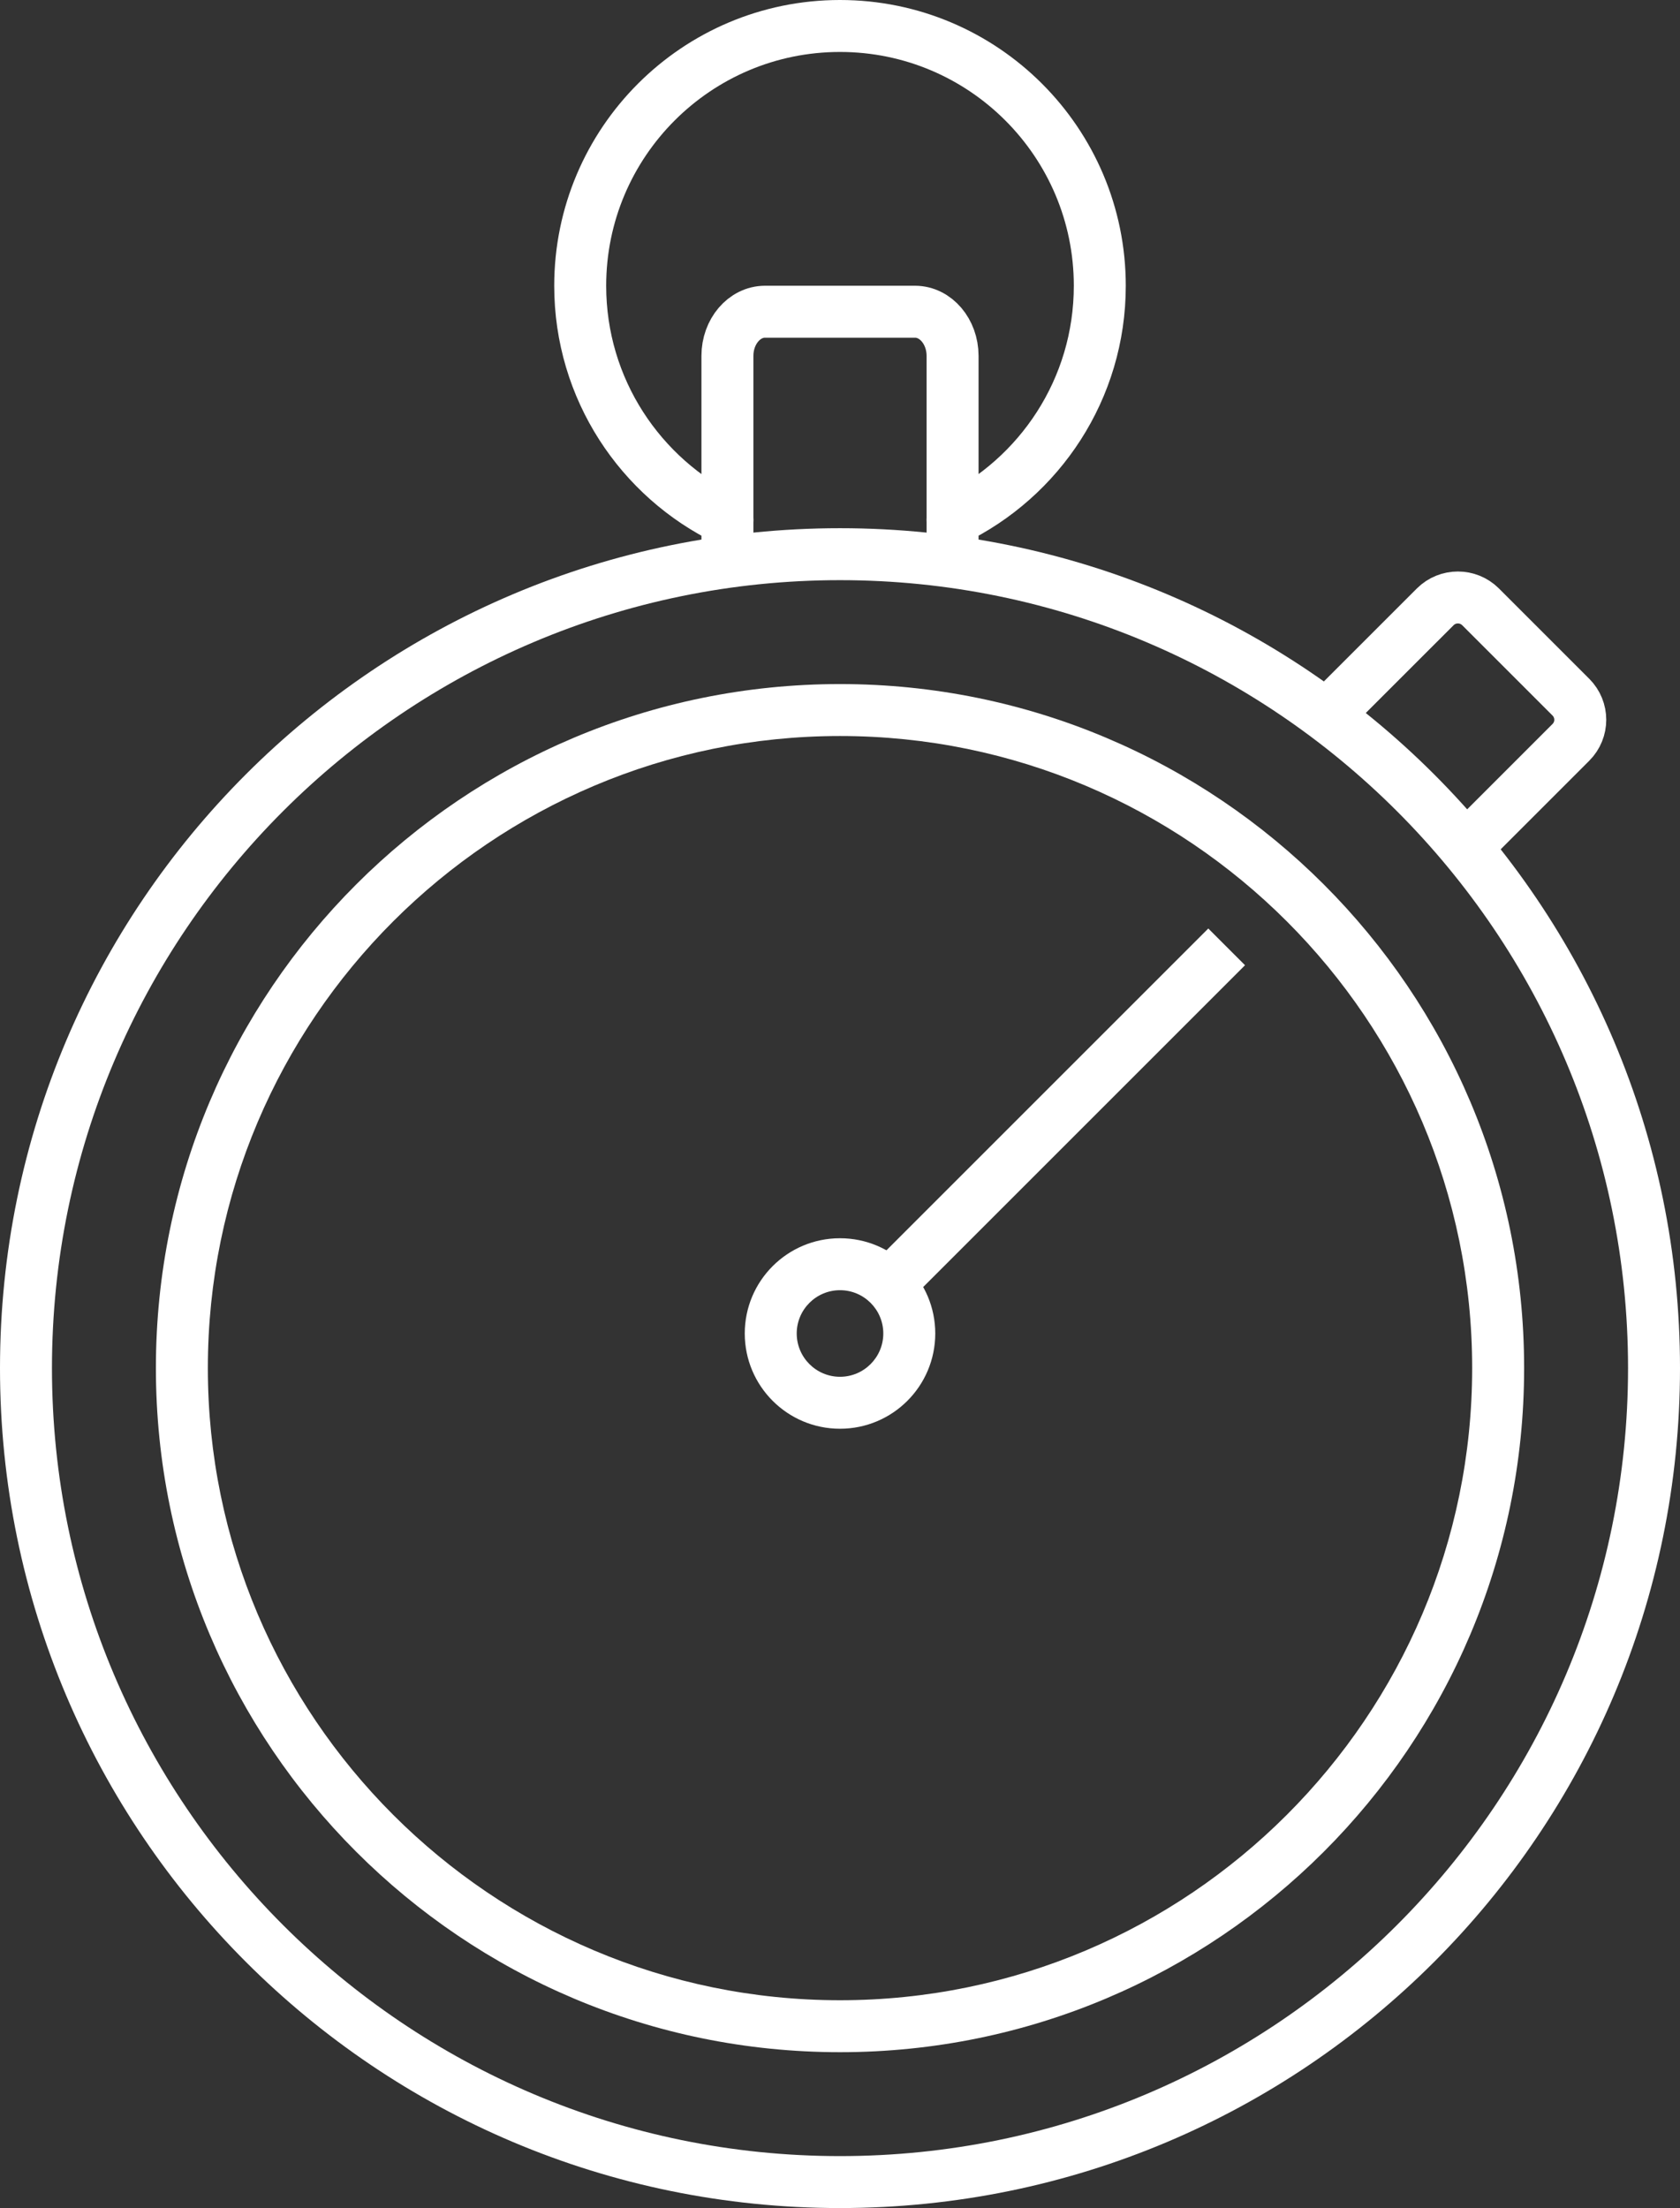
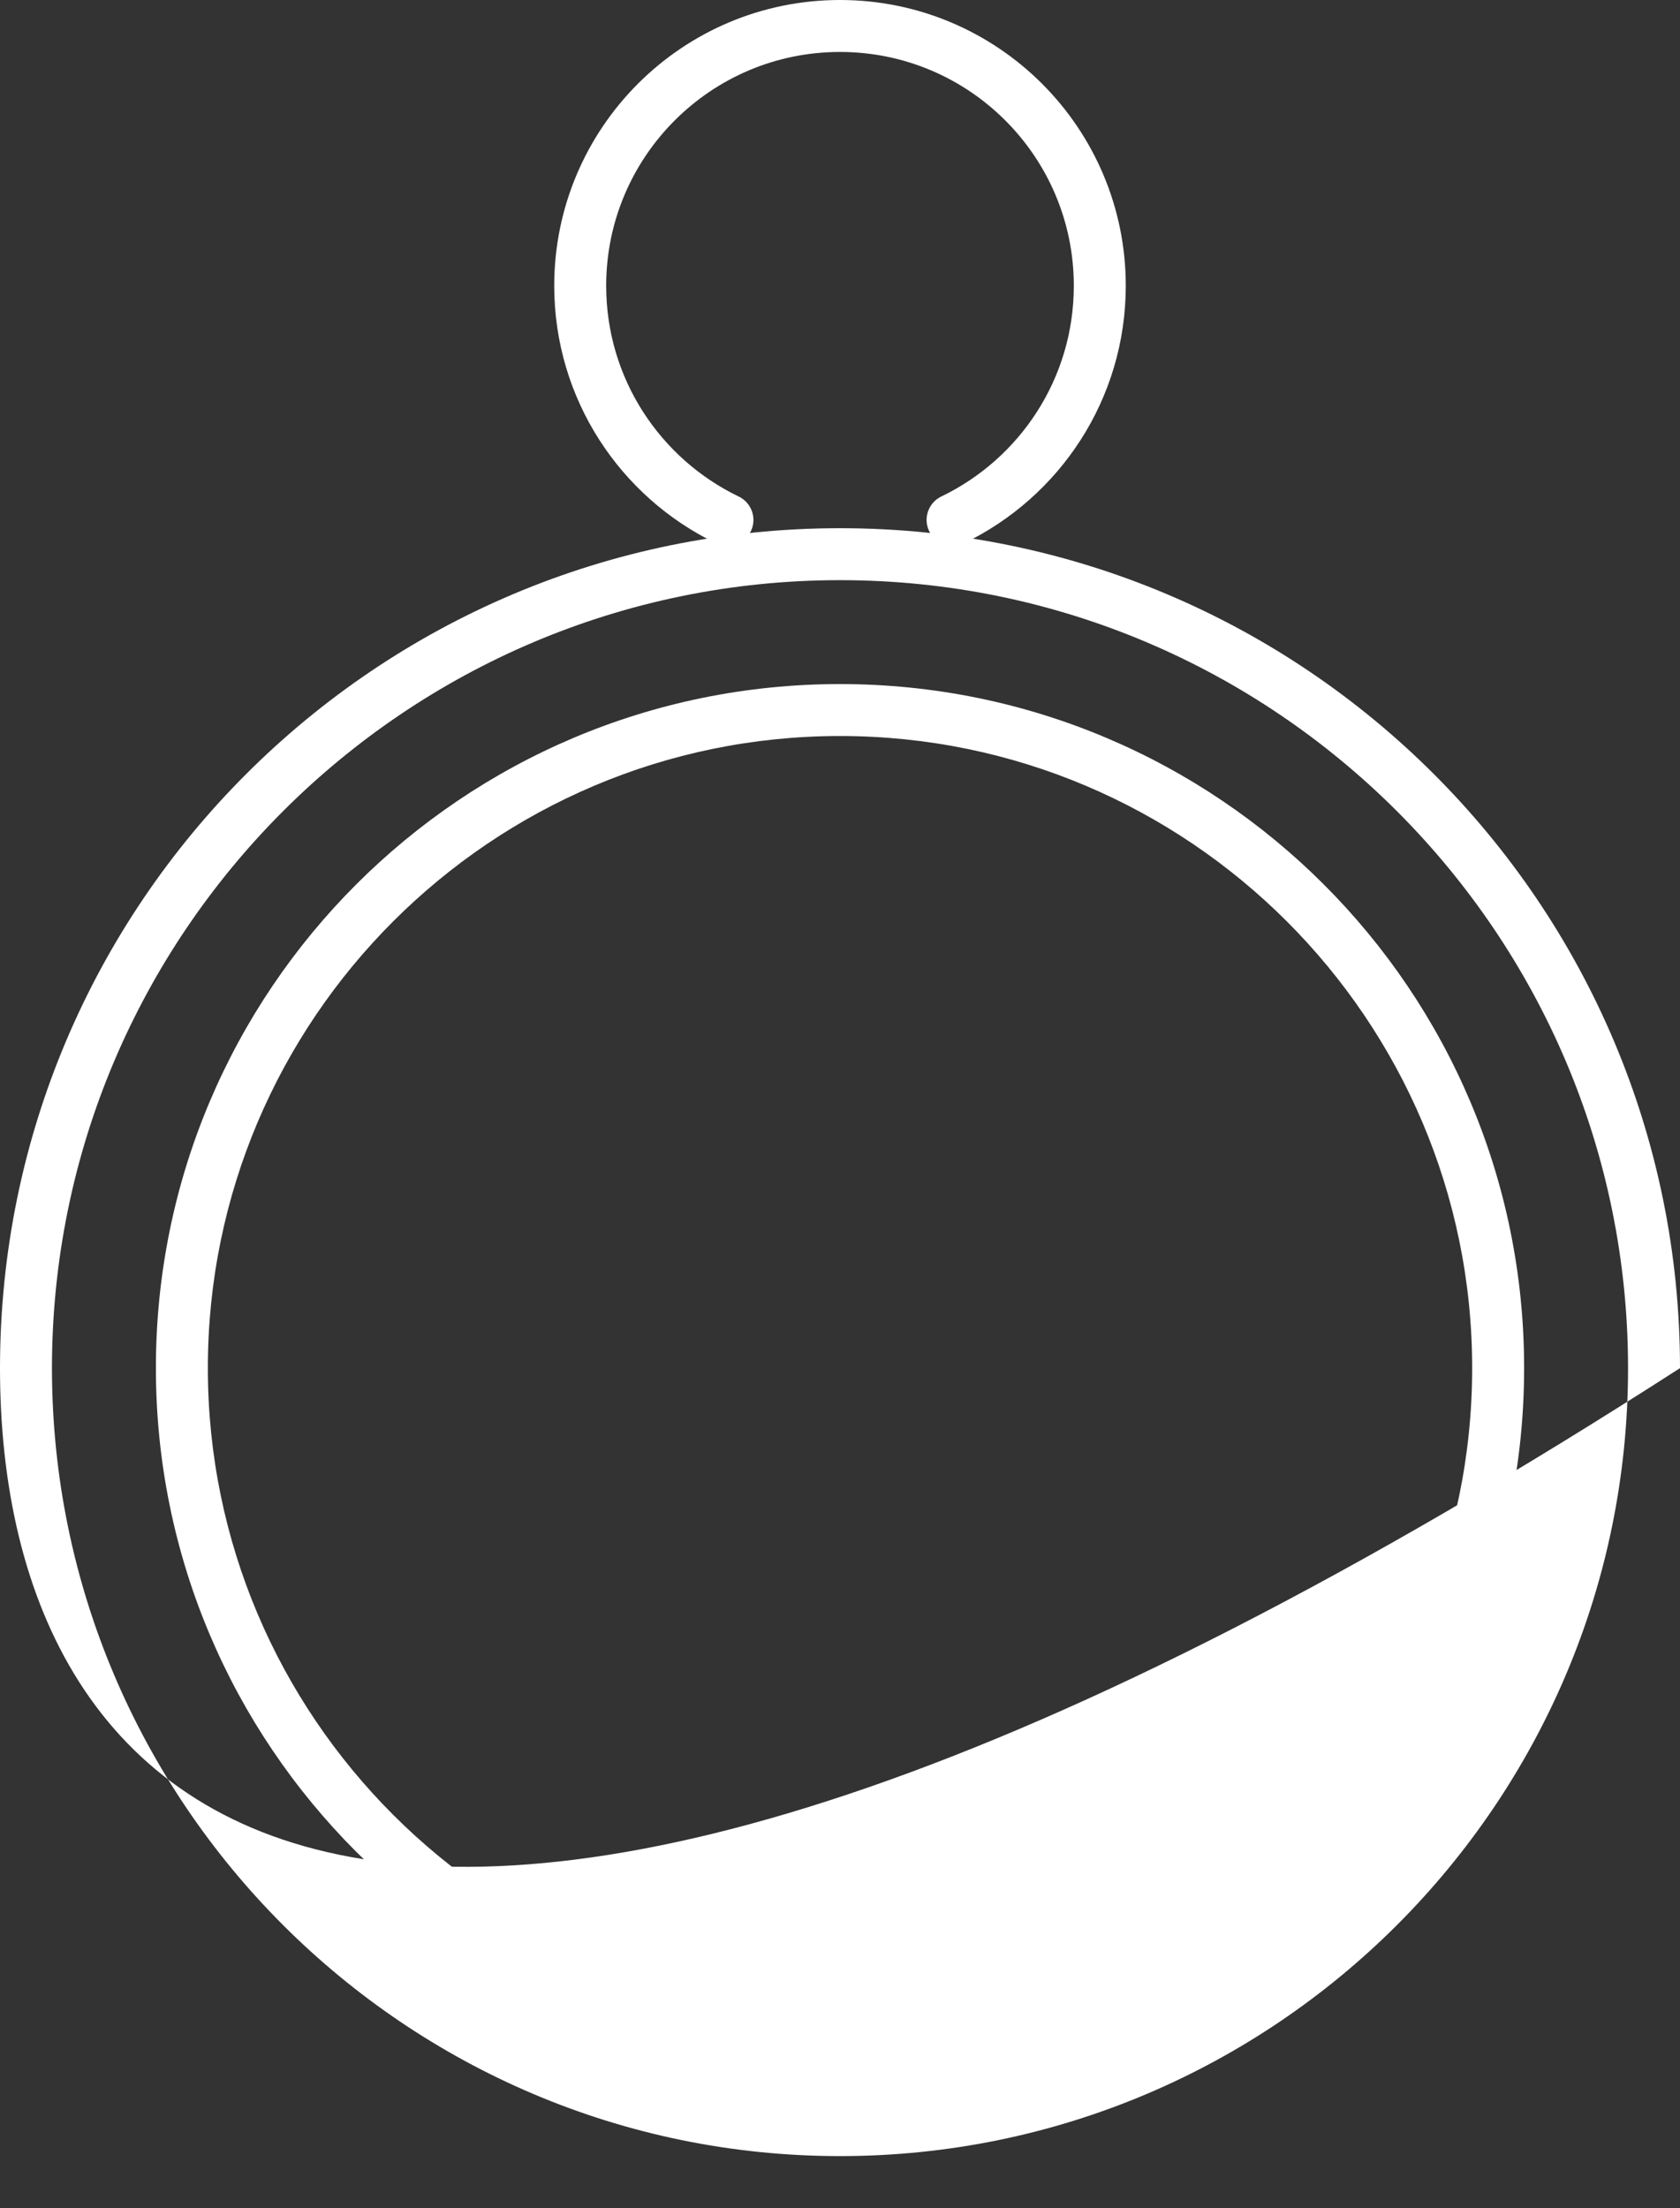
<svg xmlns="http://www.w3.org/2000/svg" version="1.1" id="Layer_1" x="0px" y="0px" width="97px" height="127.5px" viewBox="0 0 97 127.5" enable-background="new 0 0 97 127.5" xml:space="preserve">
  <rect x="0" y="0" width="97" height="127.5" fill="#333333" stroke="none" />
  <g>
-     <path fill="#ffffff" d="M69.764,53.615L51,72.379l2.121,2.121l18.764-18.764L69.764,53.615z" />
    <g>
      <g>
-         <path fill="#ffffff" d="M48.5,30.5C75.289,30.5,97,52.212,97,79c0,26.787-21.711,48.5-48.5,48.5C21.713,127.5,0,105.787,0,79     C0,52.212,21.713,30.5,48.5,30.5 M48.5,33.5C23.411,33.5,3,53.911,3,79s20.411,45.5,45.5,45.5S94,104.089,94,79     S73.589,33.5,48.5,33.5L48.5,33.5z" />
+         <path fill="#ffffff" d="M48.5,30.5C75.289,30.5,97,52.212,97,79C21.713,127.5,0,105.787,0,79     C0,52.212,21.713,30.5,48.5,30.5 M48.5,33.5C23.411,33.5,3,53.911,3,79s20.411,45.5,45.5,45.5S94,104.089,94,79     S73.589,33.5,48.5,33.5L48.5,33.5z" />
      </g>
    </g>
    <g>
      <g>
        <path fill="#ffffff" d="M48.499,39.5C70.314,39.5,88,57.18,88,78.996S70.314,118.5,48.499,118.5S9.001,100.813,9.001,78.996     S26.684,39.5,48.499,39.5 M48.499,42.5c-20.125,0-36.498,16.372-36.498,36.496c0,20.128,16.373,36.504,36.498,36.504     C68.626,115.5,85,99.124,85,78.996C85,58.872,68.626,42.5,48.499,42.5L48.499,42.5z" />
      </g>
    </g>
    <g>
      <g>
-         <path fill="#ffffff" d="M48.5,71.5c3.038,0,5.5,2.462,5.5,5.499c0,3.038-2.462,5.501-5.5,5.501c-3.037,0-5.499-2.463-5.499-5.501     C43.001,73.962,45.463,71.5,48.5,71.5 M48.5,74.5c-1.378,0-2.499,1.121-2.499,2.499c0,1.379,1.121,2.501,2.499,2.501     c1.379,0,2.5-1.122,2.5-2.501C51,75.621,49.879,74.5,48.5,74.5L48.5,74.5z" />
-       </g>
+         </g>
    </g>
-     <path fill="none" stroke="#ffffff" stroke-width="3" stroke-linecap="round" stroke-linejoin="round" d="M77,40.907l5.871-5.87   c0.722-0.716,1.888-0.716,2.61,0l5.219,5.219c0.722,0.723,0.722,1.889,0,2.61l-5.87,5.871" />
    <path fill="none" stroke="#ffffff" stroke-width="3" stroke-linecap="round" stroke-linejoin="round" d="M55,30.021   c5.028-2.421,8.5-7.564,8.5-13.519C63.5,8.219,56.781,1.5,48.498,1.5C40.219,1.5,33.5,8.219,33.5,16.503   c0,5.954,3.473,11.098,8.501,13.52" />
-     <path fill="none" stroke="#ffffff" stroke-width="3" stroke-linecap="round" stroke-linejoin="round" d="M42,32V20.547   c0-1.402,0.973-2.545,2.168-2.547h8.666c1.193,0.002,2.164,1.145,2.166,2.547V32" />
  </g>
</svg>